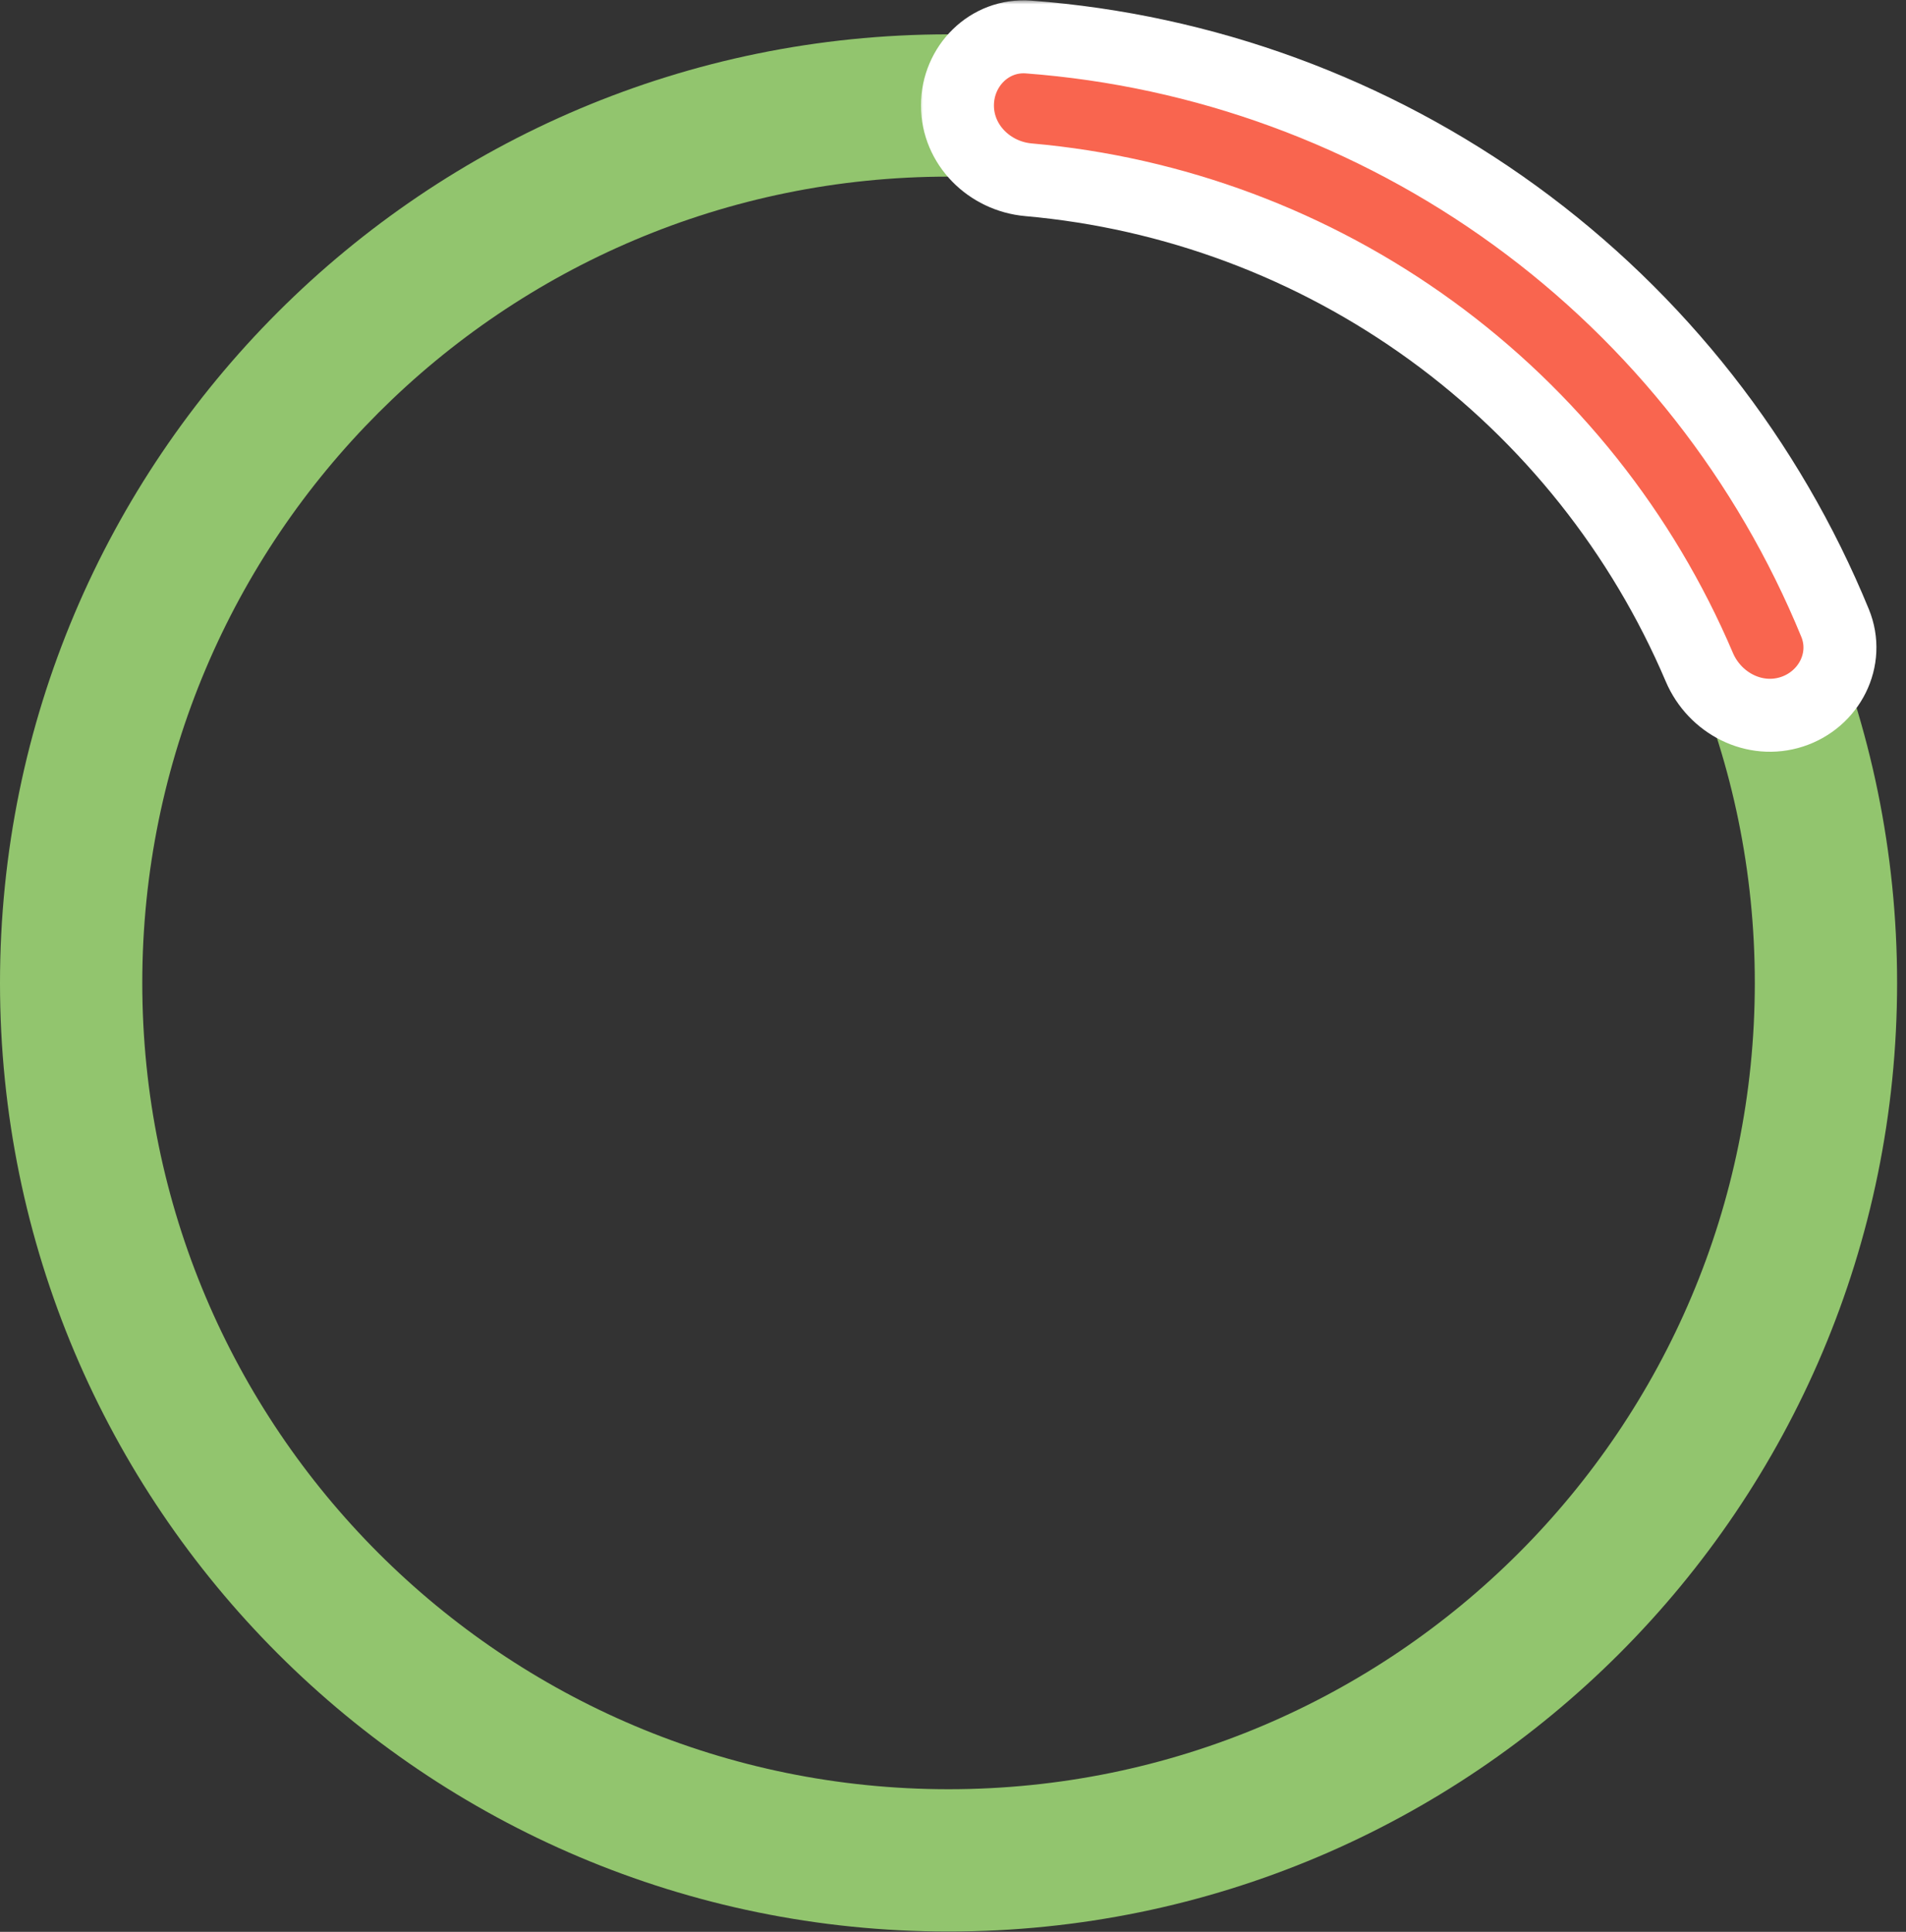
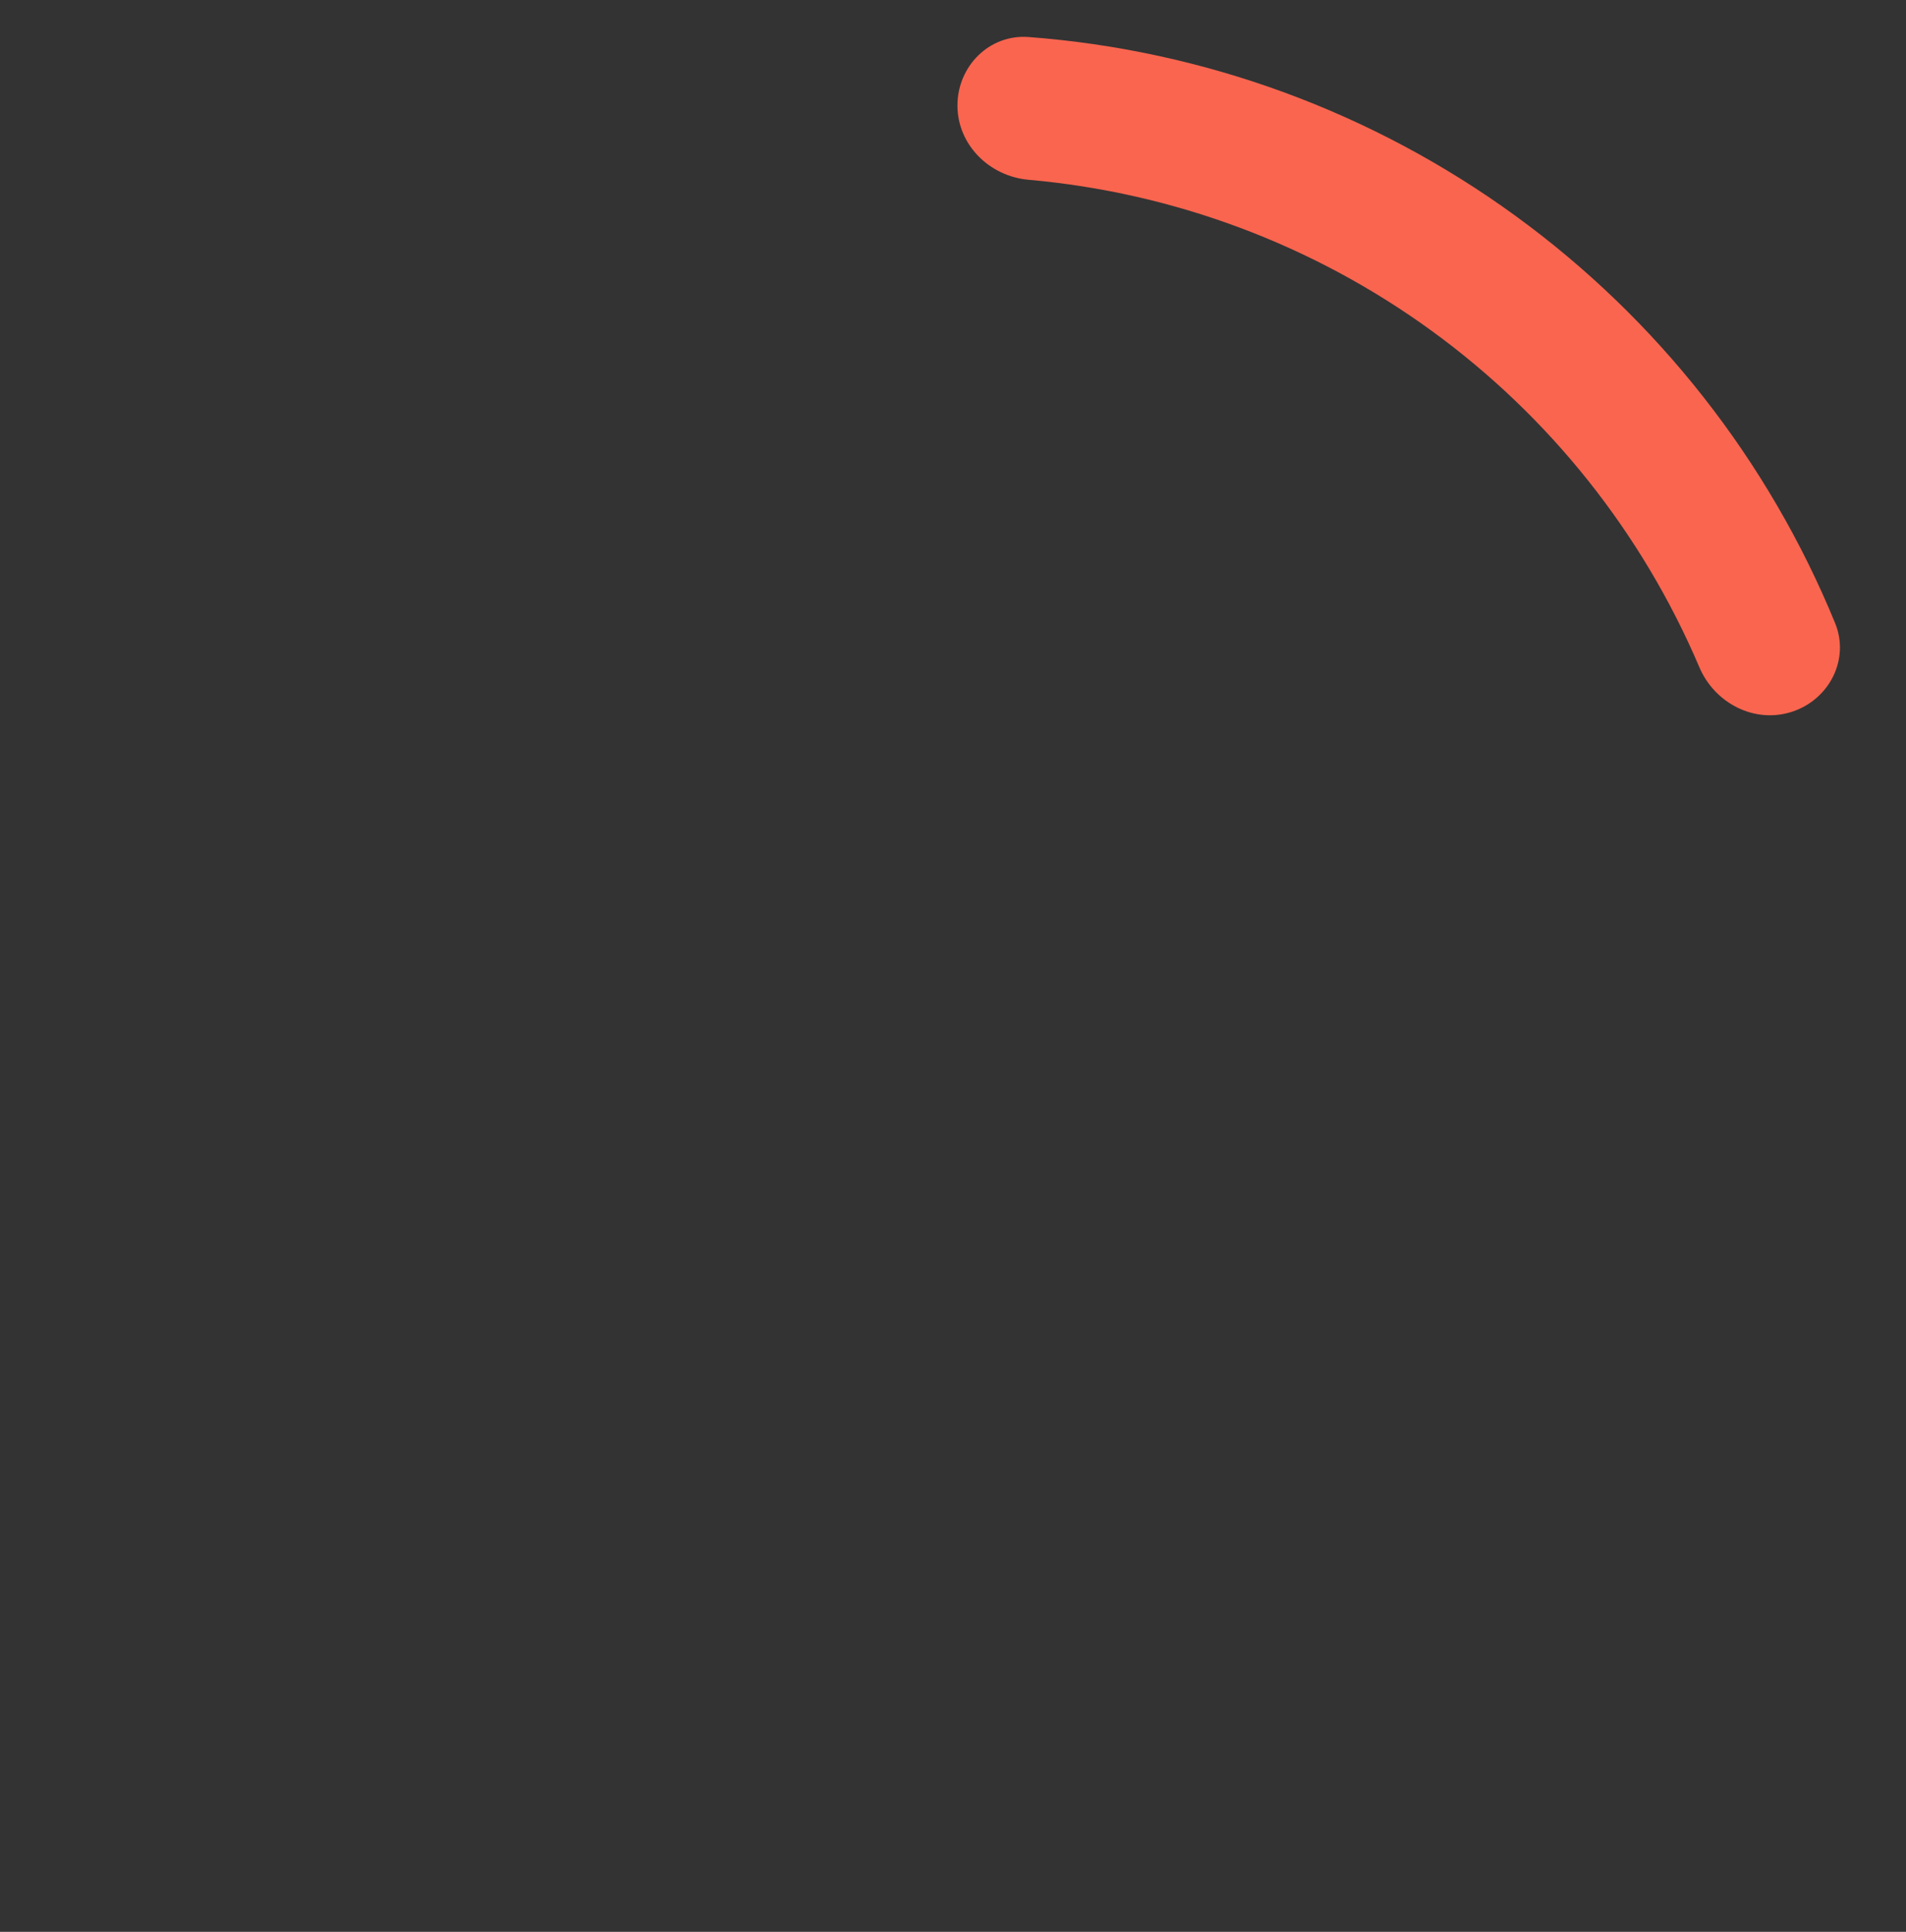
<svg xmlns="http://www.w3.org/2000/svg" width="222" height="225" viewBox="0 0 222 225" fill="none">
  <rect x="0" y="0" width="222" height="225" fill="#333333" stroke="none" />
-   <path d="M220.963 114.481C220.963 175.498 171.498 224.963 110.481 224.963C49.464 224.963 0 175.498 0 114.481C0 53.464 49.464 4 110.481 4C171.498 4 220.963 53.464 220.963 114.481ZM16.572 114.481C16.572 166.346 58.617 208.39 110.481 208.39C162.346 208.39 204.39 166.346 204.39 114.481C204.39 62.617 162.346 20.572 110.481 20.572C58.617 20.572 16.572 62.617 16.572 114.481Z" fill="#92C56E" />
  <mask id="path-2-outside-1_180_121" maskUnits="userSpaceOnUse" x="107.037" y="0" width="112" height="88" fill="black">
-     <rect fill="white" x="107.037" width="112" height="88" />
-     <path d="M111.518 12.286C111.518 7.71 115.234 3.968 119.797 4.311C140.193 5.843 159.823 13.014 176.458 25.1C193.092 37.186 205.979 53.639 213.739 72.563C215.475 76.797 213.064 81.487 208.712 82.901V82.901C204.36 84.315 199.719 81.915 197.927 77.704C191.286 62.101 180.519 48.535 166.717 38.507C152.914 28.479 136.686 22.432 119.794 20.938C115.236 20.534 111.518 16.862 111.518 12.286V12.286Z" />
-   </mask>
+     </mask>
  <path d="M111.518 12.286C111.518 7.71 115.234 3.968 119.797 4.311C140.193 5.843 159.823 13.014 176.458 25.1C193.092 37.186 205.979 53.639 213.739 72.563C215.475 76.797 213.064 81.487 208.712 82.901V82.901C204.36 84.315 199.719 81.915 197.927 77.704C191.286 62.101 180.519 48.535 166.717 38.507C152.914 28.479 136.686 22.432 119.794 20.938C115.236 20.534 111.518 16.862 111.518 12.286V12.286Z" fill="#F9654F" />
-   <path d="M111.518 12.286C111.518 7.71 115.234 3.968 119.797 4.311C140.193 5.843 159.823 13.014 176.458 25.1C193.092 37.186 205.979 53.639 213.739 72.563C215.475 76.797 213.064 81.487 208.712 82.901V82.901C204.36 84.315 199.719 81.915 197.927 77.704C191.286 62.101 180.519 48.535 166.717 38.507C152.914 28.479 136.686 22.432 119.794 20.938C115.236 20.534 111.518 16.862 111.518 12.286V12.286Z" stroke="white" stroke-width="8.499" mask="url(#path-2-outside-1_180_121)" />
</svg>